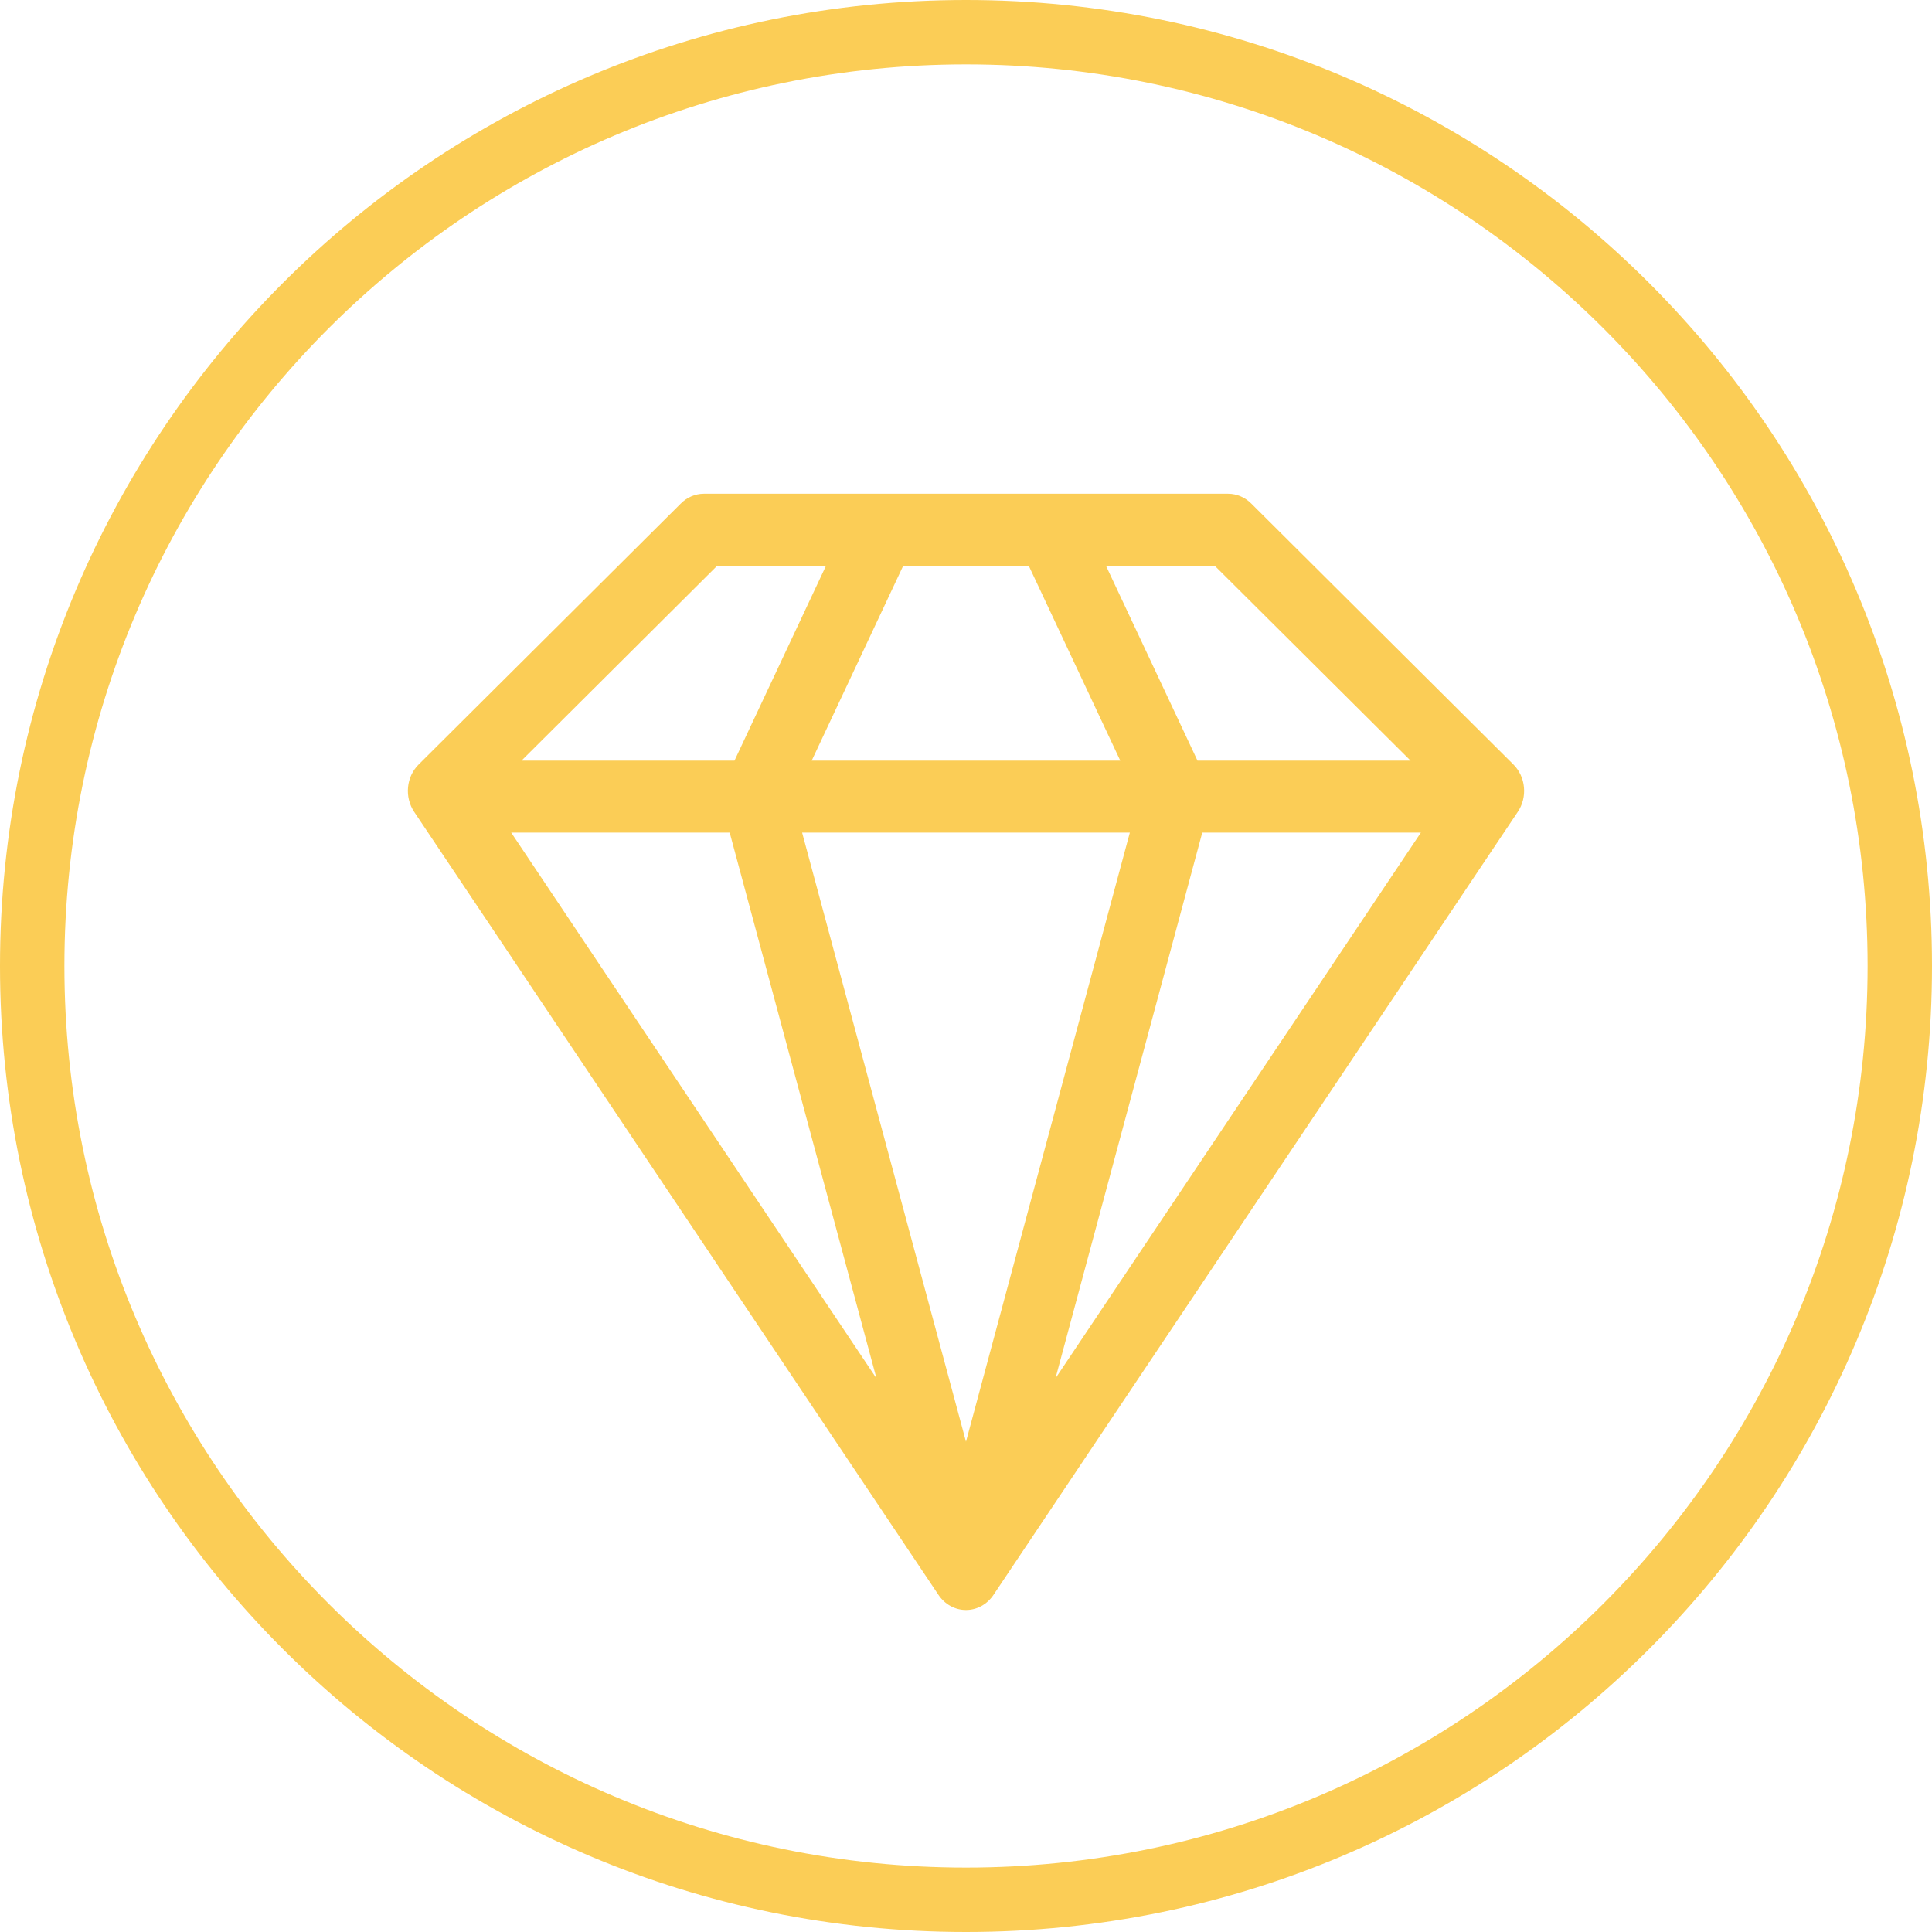
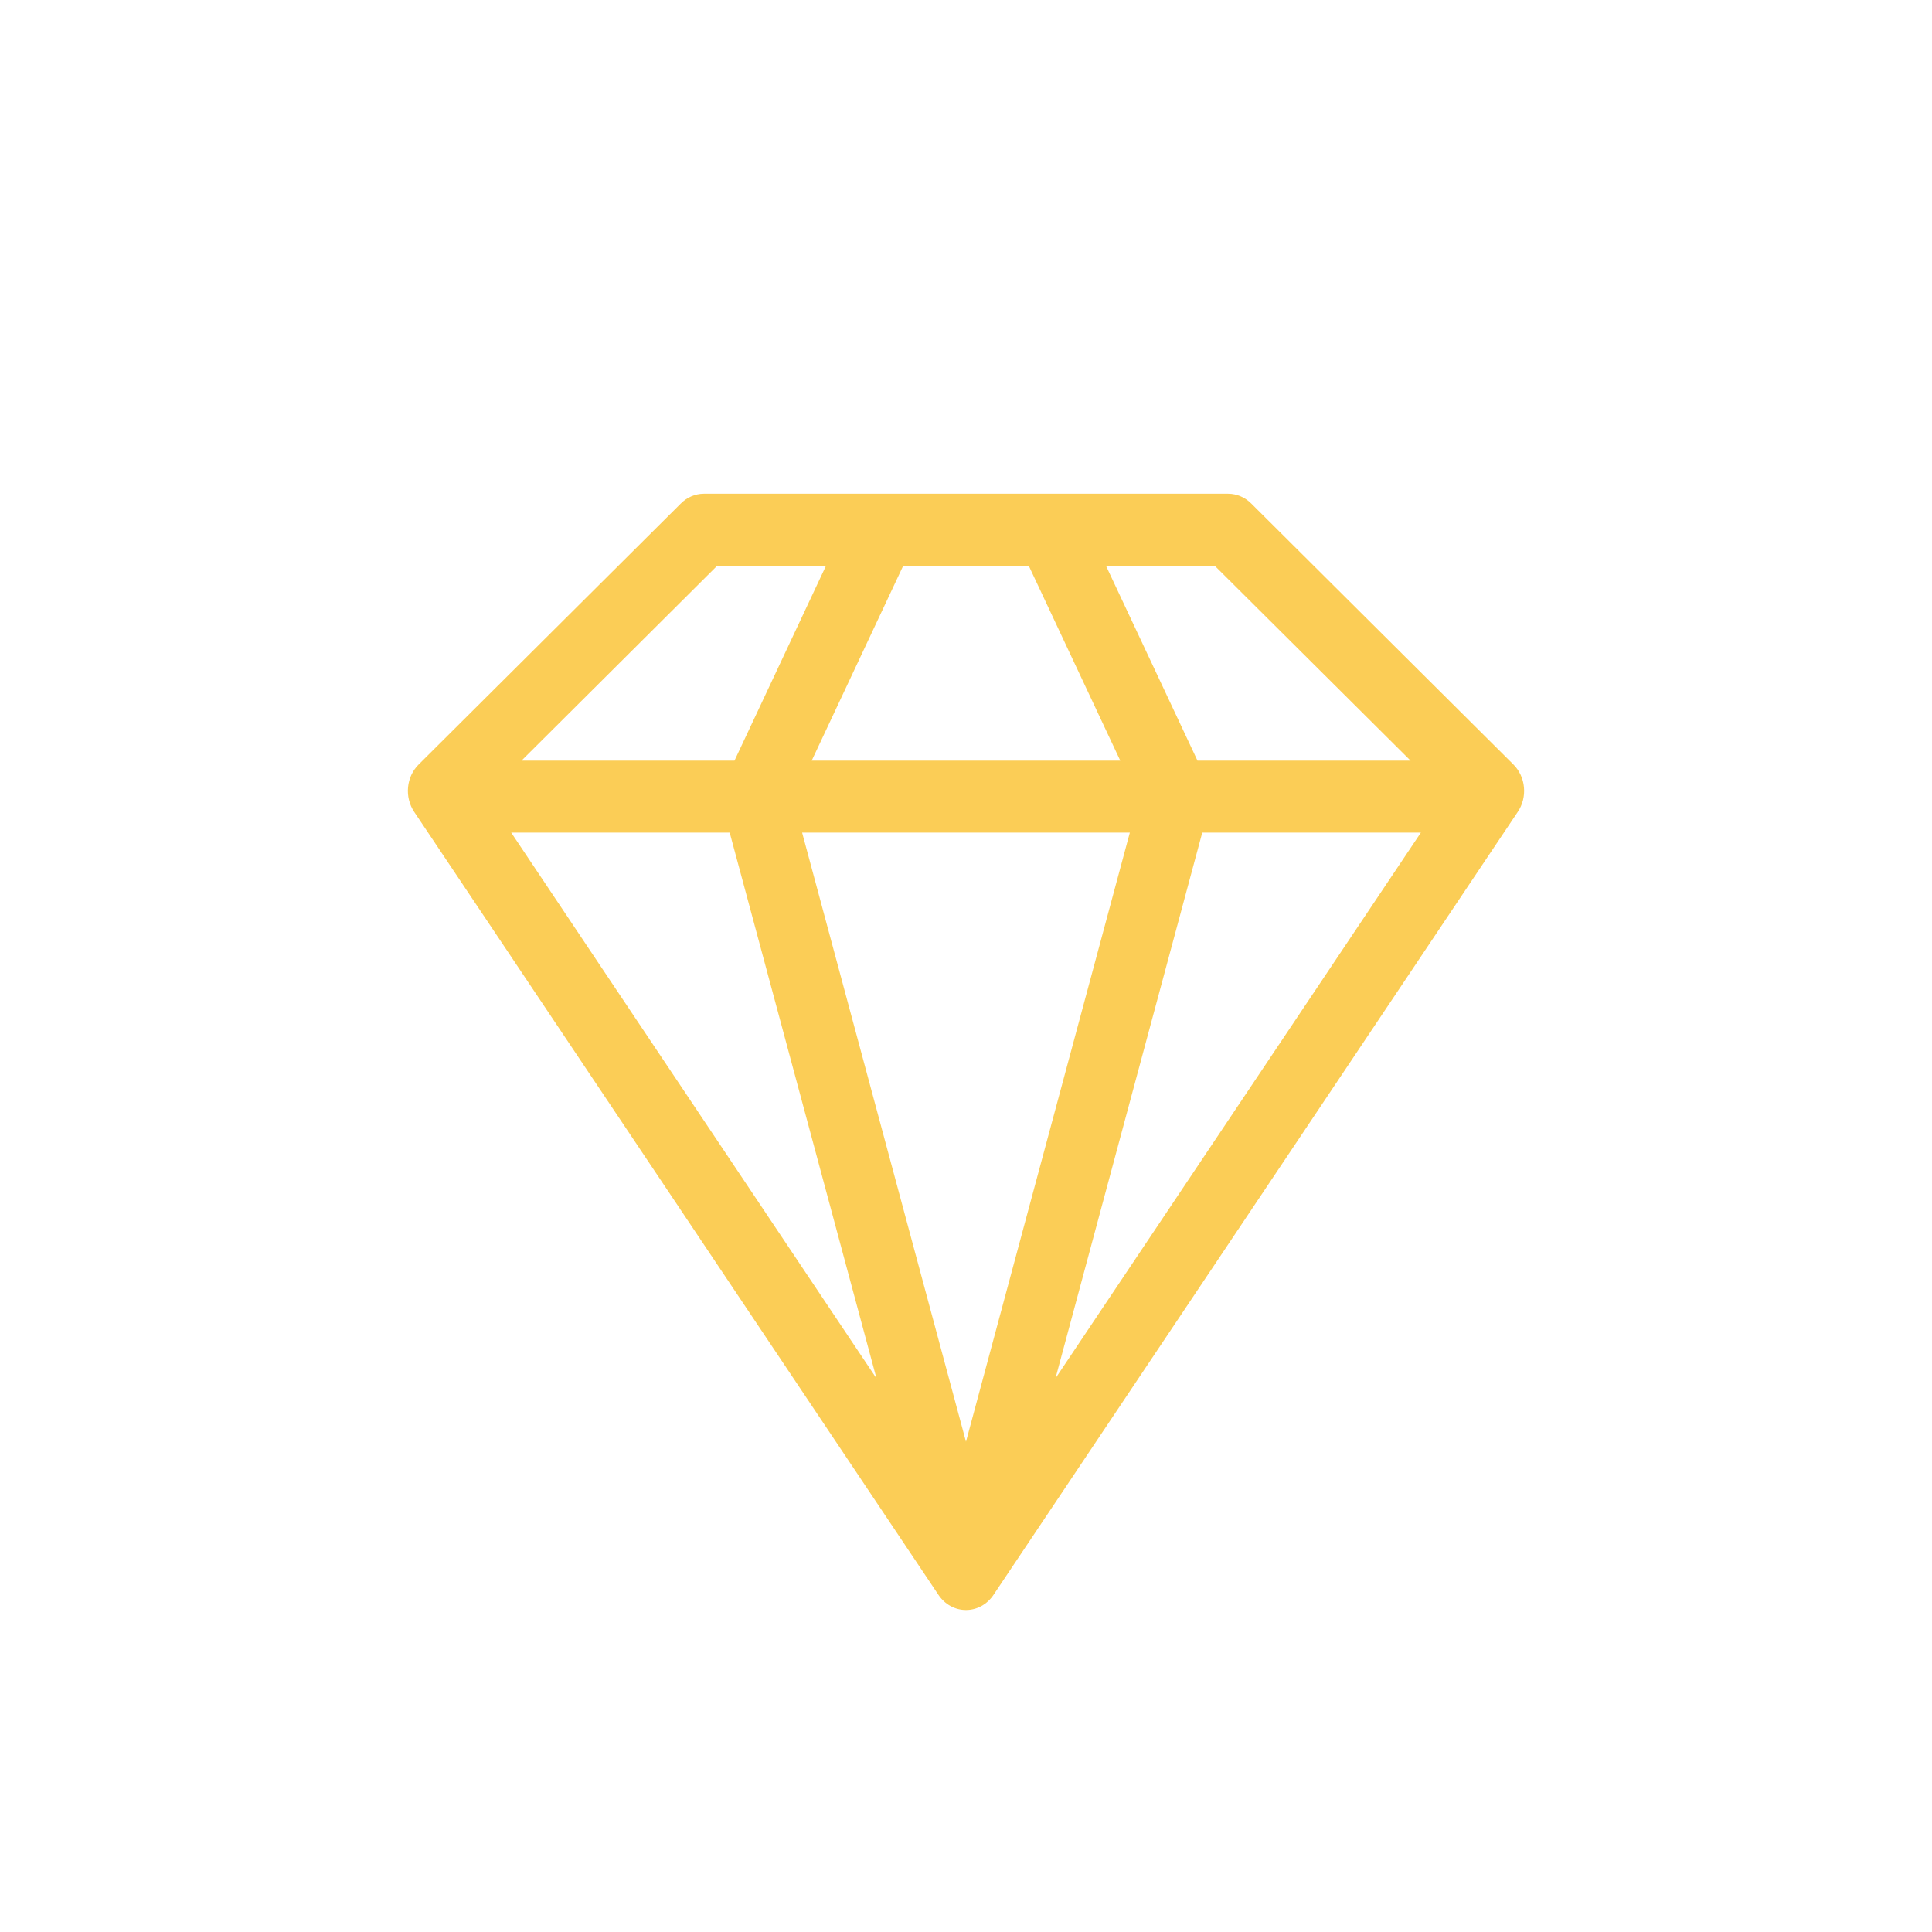
<svg xmlns="http://www.w3.org/2000/svg" width="90" height="90" viewBox="0 0 90 90" fill="none">
-   <path fill-rule="evenodd" clip-rule="evenodd" d="M45 87C68.196 87 87 68.196 87 45C87 21.804 68.196 3 45 3C21.804 3 3 21.804 3 45C3 68.196 21.804 87 45 87ZM45 90C69.853 90 90 69.853 90 45C90 20.147 69.853 0 45 0C20.147 0 0 20.147 0 45C0 69.853 20.147 90 45 90Z" fill="#FBCD56" />
  <path fill-rule="evenodd" clip-rule="evenodd" d="M32.785 23C32.387 23.002 32.005 23.165 31.715 23.456L19.503 35.613C19.222 35.891 19.046 36.268 19.008 36.674C18.97 37.08 19.071 37.487 19.293 37.819L43.719 74.298C44.014 74.739 44.491 75 44.999 75C45.507 75 45.983 74.739 46.279 74.298L70.705 37.819C70.928 37.488 71.03 37.081 70.992 36.675C70.955 36.269 70.78 35.892 70.5 35.613L58.288 23.456C57.996 23.164 57.611 23.001 57.211 23H32.785ZM33.404 26.36H38.476L34.215 35.434H24.293L33.404 26.36ZM42.073 26.36H47.926L52.187 35.434H37.812L42.073 26.36ZM51.523 26.36H56.592L65.709 35.433L55.784 35.434L51.523 26.36ZM23.814 38.787H33.992L40.831 64.213L23.814 38.787ZM37.366 38.787H52.632L44.999 67.161L37.366 38.787ZM56.006 38.787H66.19L49.168 64.209L56.006 38.787Z" fill="#FBCD56" />
</svg>